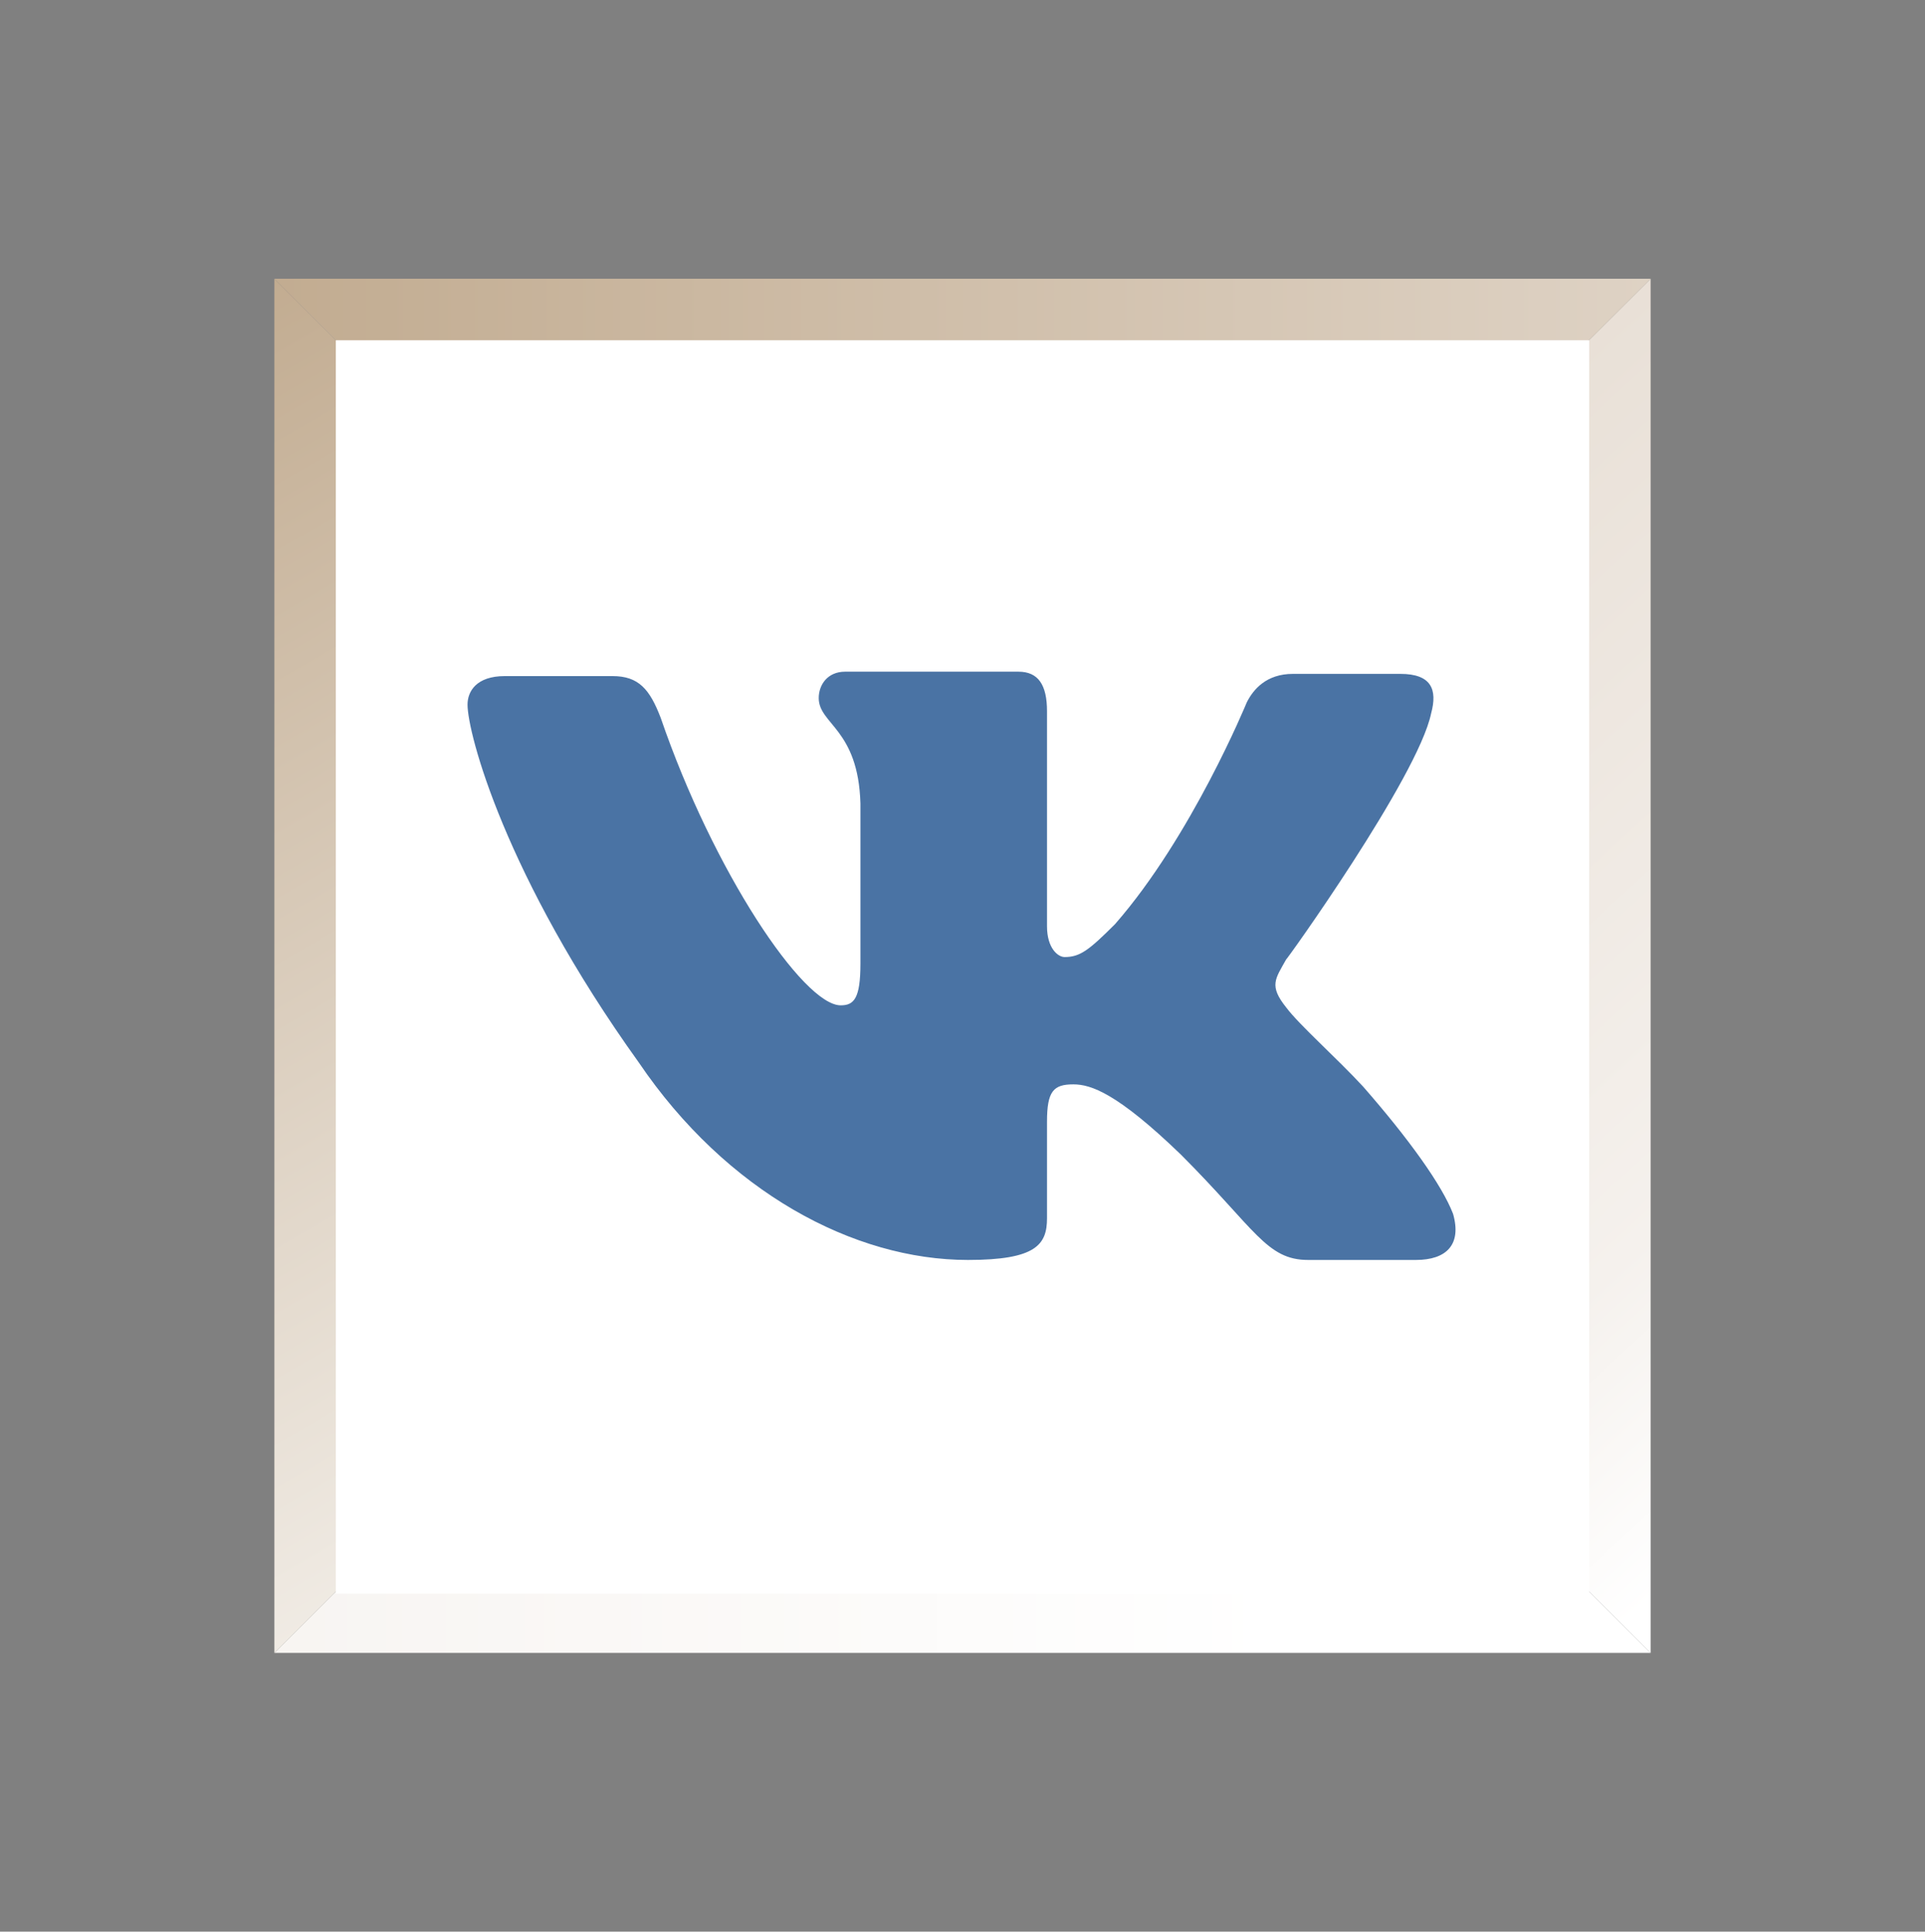
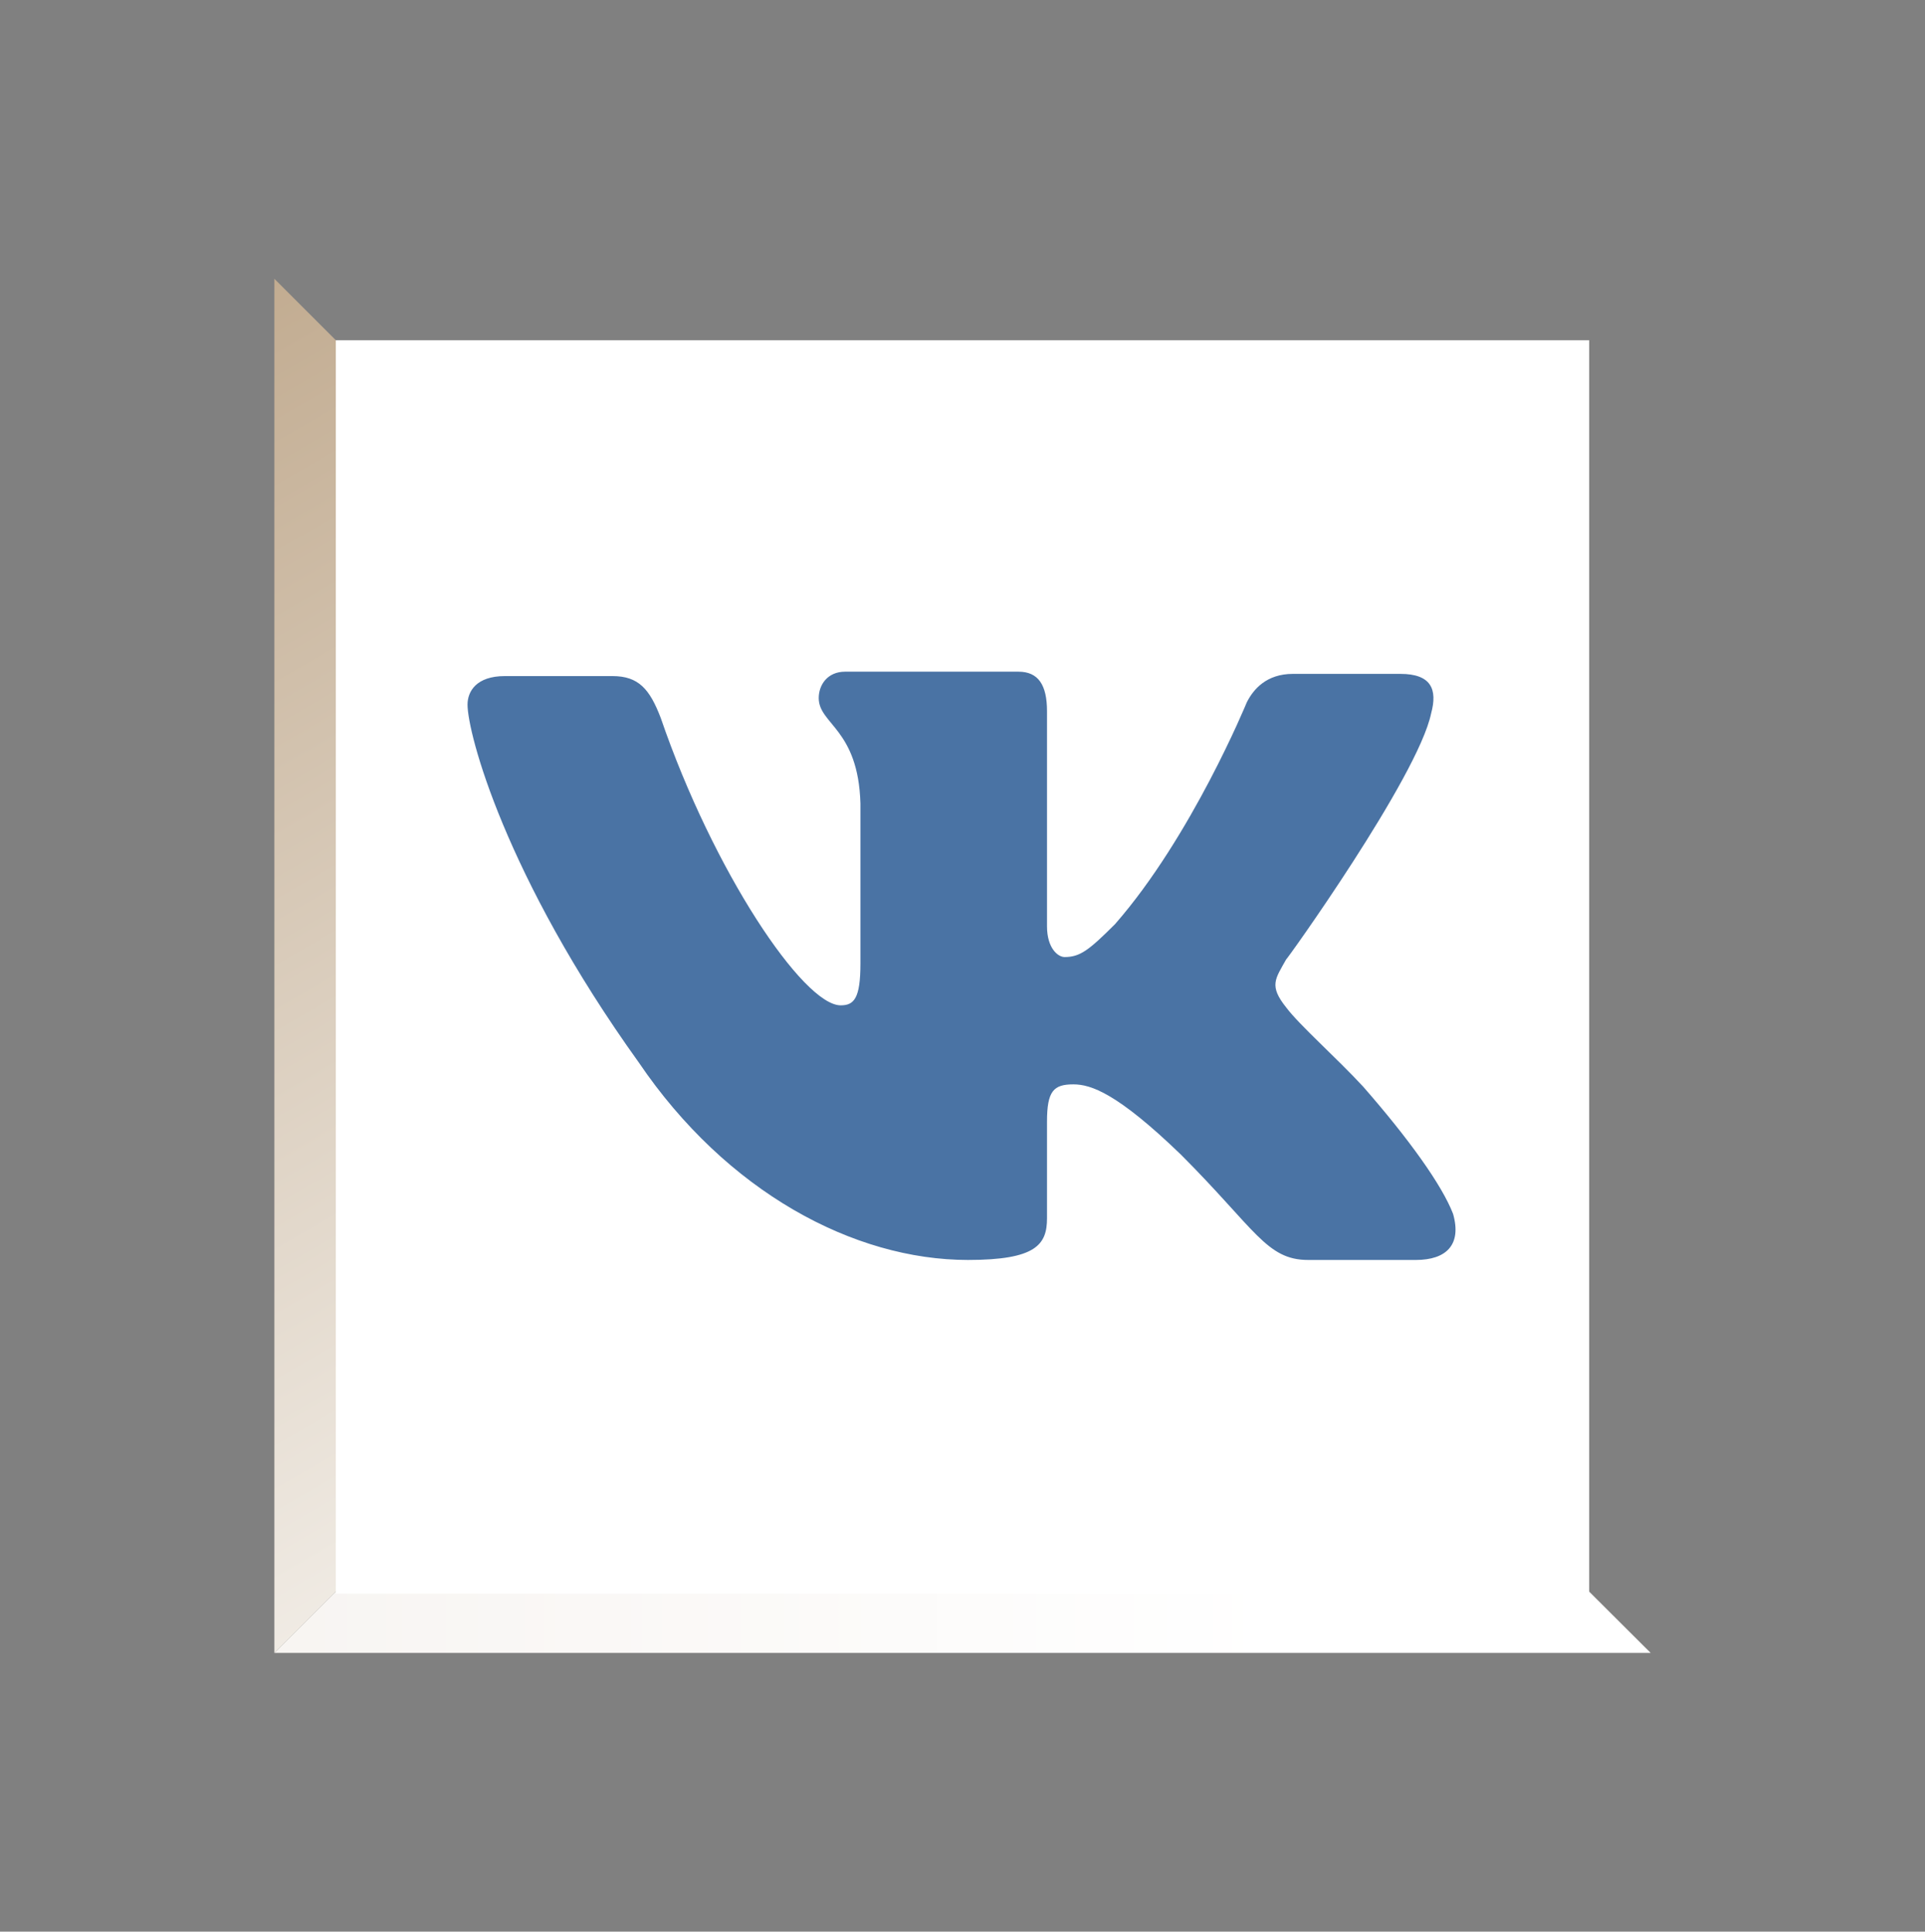
<svg xmlns="http://www.w3.org/2000/svg" version="1.1" id="Слой_1" x="0px" y="0px" viewBox="0 0 87.7 88" style="enable-background:new 0 0 87.7 88;" xml:space="preserve">
  <rect x="0" y="0" width="87.7" height="88" fill="#808080" stroke="none" />
  <style type="text/css"> .st0{fill:url(#SVGID_1_);} .st1{fill:url(#SVGID_00000082354101178868292080000007100050226146175122_);} .st2{fill:url(#SVGID_00000044151041554747356120000003651656489733909137_);} .st3{fill:url(#SVGID_00000093862837705024450730000012568747672967715489_);} .st4{fill:#FFFFFF;} .st5{fill:#C2AC91;} .st6{fill:url(#SVGID_00000069373263438925868050000000917475616485450939_);} .st7{fill:url(#SVGID_00000112631052844334166520000001497032228650915499_);} .st8{fill:url(#SVGID_00000038400701814442084880000002424229692360541863_);} .st9{fill:url(#SVGID_00000047761791466668302820000006790913211078069127_);} .st10{fill:url(#SVGID_00000058559495421449780330000007031942942843440772_);} .st11{fill:url(#SVGID_00000008868012964584408150000001735040444794942092_);} .st12{fill:url(#SVGID_00000036244098161336714360000015551003932852230831_);} .st13{fill:url(#SVGID_00000098218013592156790440000002486458993850886530_);} .st14{fill-rule:evenodd;clip-rule:evenodd;fill:#4A73A4;} .st15{fill:url(#SVGID_00000098185082361752388900000007602649922386794683_);} .st16{fill:url(#SVGID_00000060717583376351827590000005860905104262320573_);} .st17{fill:url(#SVGID_00000108996153057214599880000006964204332289937542_);} .st18{fill:url(#SVGID_00000122002437738594693220000008800997771996327600_);} .st19{fill:#243434;} .st20{fill:url(#SVGID_00000076569188624333927590000007016951472417966265_);} .st21{fill:url(#SVGID_00000038389032807578046970000009796559679954576301_);} .st22{fill:url(#SVGID_00000112594641935389522730000018108288966081296037_);} .st23{fill:url(#SVGID_00000047045994904348424730000001298924412151171250_);} .st24{fill-rule:evenodd;clip-rule:evenodd;fill:url(#SVGID_00000108291674822864895040000003784140871602843324_);} </style>
  <g>
    <g>
      <g>
        <g>
          <linearGradient id="SVGID_1_" gradientUnits="userSpaceOnUse" x1="244.99" y1="-304.165" x2="286.599" y2="-349.426" gradientTransform="matrix(1 0 0 -1 0 90)">
            <stop offset="0" style="stop-color:#FFFFFF" />
            <stop offset="0.201" style="stop-color:#F5F1ED" />
            <stop offset="1" style="stop-color:#E2D7CB" />
          </linearGradient>
          <polygon class="st0" points="258.8,379.3 258.8,441.9 290.2,410.6 " />
          <linearGradient id="SVGID_00000131333050504737401890000013391102342817201046_" gradientUnits="userSpaceOnUse" x1="275.578" y1="394.912" x2="338.278" y2="394.912">
            <stop offset="0" style="stop-color:#FFFFFF" />
            <stop offset="1" style="stop-color:#F5F1ED" />
          </linearGradient>
          <polygon style="fill:url(#SVGID_00000131333050504737401890000013391102342817201046_);" points="321.5,379.3 258.8,379.3 290.2,410.6 " />
          <linearGradient id="SVGID_00000150061565389542914140000017656907967856031154_" gradientUnits="userSpaceOnUse" x1="258.752" y1="-336.212" x2="321.36" y2="-336.212" gradientTransform="matrix(1 0 0 -1 0 90)">
            <stop offset="0" style="stop-color:#DED2C4" />
            <stop offset="1" style="stop-color:#C2AC91" />
          </linearGradient>
          <polygon style="fill:url(#SVGID_00000150061565389542914140000017656907967856031154_);" points="258.8,441.9 321.5,441.9 290.2,410.6 " />
          <linearGradient id="SVGID_00000096744141580498774660000006658399502140108478_" gradientUnits="userSpaceOnUse" x1="302.938" y1="-299.951" x2="330.044" y2="-346.901" gradientTransform="matrix(1 0 0 -1 0 90)">
            <stop offset="0" style="stop-color:#F0EBE4" />
            <stop offset="1" style="stop-color:#C2AC91" />
          </linearGradient>
          <polygon style="fill:url(#SVGID_00000096744141580498774660000006658399502140108478_);" points="290.2,410.6 321.5,441.9 321.5,379.3 " />
        </g>
        <rect x="261.6" y="382" class="st4" width="57.1" height="57.1" />
      </g>
    </g>
    <g>
      <path class="st5" d="M309,410.3c0-2.7,0-5.6-0.3-8.4c-0.2-1.6-0.5-3-0.9-4.2c-0.7-2.2-2.2-3.7-4.3-4.6c-1.2-0.5-2.6-0.7-4.4-1 c-1.1-0.1-2.3-0.1-3.4-0.2c-0.6,0-1.1,0-1.6-0.1l0,0c-1.2,0-2.4,0-3.5,0.1c-0.1,0-0.2,0-0.3,0c-0.2-0.1-0.3-0.1-0.5-0.1h-3.5h-0.1 c-0.6,0-1.3,0.1-1.9,0.1c-0.7,0-1.3,0-2,0.1c-1.6,0.1-2.9,0.3-4.2,0.6c-1.3,0.4-2.3,0.9-3.2,1.5c-1.2,0.8-2,2.1-2.6,3.9 c-0.4,1.6-0.7,3.1-0.8,4.7c-0.2,2.5-0.2,5-0.2,7.5c0,0.2,0,0.4,0.1,0.5c0,0.1,0,0.1,0,0.2c0,2.9,0,5.6,0.2,8.5 c0.1,1.4,0.4,3,1,4.7c0.7,1.8,1.9,3.1,3.5,3.8c1.2,0.5,2.5,0.9,3.9,1c1.7,0.3,3.6,0.4,6.1,0.4h3.4c0.1,0,0.3,0,0.4-0.1 c0.1,0.1,0.3,0.1,0.5,0.1h3.5c1.3,0,2.5-0.1,3.8-0.2h0.2c1.4-0.1,3.1-0.2,4.7-0.8c1.1-0.4,2.4-1,3.4-2.1c0.7-0.8,1.3-1.9,1.8-3.3 c0.5-1.8,0.7-3.6,0.8-5.1c0.2-2.4,0.2-4.7,0.2-7c0-0.2,0-0.3-0.1-0.4C309,410.5,309,410.4,309,410.3z M290.3,418.3 c0,0.1,0,0.2-0.1,0.4c-0.1-0.3-0.2-0.7-0.3-1c-1-3.5-3.4-5.9-6.8-6.8c-0.3-0.1-0.6-0.2-0.9-0.2c0.4-0.1,0.7-0.2,1.1-0.3 c1.8-0.6,3.2-1.4,4.4-2.7c1.2-1.3,2-2.9,2.5-5c0,0.1,0,0.1,0,0.2c0.5,1.9,1.2,3.3,2.1,4.5c1.3,1.5,3,2.6,5.1,3.2 c0.3,0.1,0.6,0.1,0.9,0.2c-1.4,0.3-2.6,0.7-3.7,1.4C292.4,413.6,291,415.6,290.3,418.3z M294.1,393.9c0.5,0,1.1,0,1.7,0.1 c1.1,0,2.2,0.1,3.2,0.2c1.6,0.2,2.8,0.4,3.9,0.8c1.6,0.6,2.6,1.7,3.1,3.3c0.3,1.1,0.6,2.3,0.8,3.8c0.2,2.4,0.2,4.9,0.2,7.3 c-0.5,0-1,0-1.4,0c-0.8,0-1.5,0-2.3-0.1c-1.6-0.1-3.4-0.2-5.2-0.7c-1.7-0.5-3.1-1.3-4.1-2.5c-0.8-1-1.3-2.2-1.8-3.8 c-0.3-1.2-0.4-2.5-0.5-3.7s-0.1-2.4-0.2-3.6c0-0.4,0-0.7,0-1.1C292.3,393.9,293.2,393.9,294.1,393.9z M273.6,402.8 c0.1-1.4,0.3-2.8,0.7-4.2c0.4-1.3,1-2.2,1.8-2.8c0.7-0.5,1.5-0.9,2.6-1.2c1.1-0.3,2.3-0.4,3.8-0.5c0.6,0,1.3-0.1,1.9-0.1 s1.3,0,1.9-0.1h2.6c0,0.5,0,1,0,1.4c0,0.8,0,1.5-0.1,2.3c-0.1,1.7-0.3,3.1-0.5,4.4c-0.4,1.9-1.1,3.2-2,4.2c-1,1-2,1.7-3.6,2.2 c-1,0.3-2.1,0.5-3.6,0.6c-1.8,0.2-3.6,0.2-5.3,0.3c-0.1,0-0.2,0-0.4,0C273.5,407.2,273.5,405,273.6,402.8z M286.3,427.4 c-2.3,0-4.2-0.1-5.8-0.4c-1.2-0.1-2.3-0.5-3.4-0.9c-1.1-0.5-2-1.4-2.5-2.7c-0.6-1.5-0.8-2.9-0.9-4.2c-0.2-2.4-0.2-4.9-0.2-7.4 c0.5,0,0.9,0,1.4,0c0.7,0,1.5,0,2.2,0.1l0.8,0.1c1.5,0.1,3.1,0.2,4.6,0.7c2.8,0.8,4.7,2.6,5.5,5.5c0.3,1,0.5,2.2,0.6,3.8 c0.1,1.7,0.2,3.6,0.3,5.3h-2.6V427.4z M306.8,417.9c-0.1,1.4-0.2,3-0.7,4.6c-0.3,1.1-0.8,1.9-1.3,2.5c-0.7,0.8-1.7,1.2-2.6,1.5 c-1.4,0.5-2.9,0.6-4.2,0.7h-0.2c-1.3,0.1-2.5,0.1-3.7,0.1h-2.6c0-0.5,0-1,0-1.4c0-0.8,0-1.5,0.1-2.3c0.1-2,0.3-3.5,0.6-4.9 c0.5-2.2,1.6-3.8,3.4-5c1-0.6,2.1-1,3.6-1.3c1.6-0.3,3.4-0.4,5.2-0.5c0.6,0,1.1-0.1,1.7-0.1c0.3,0,0.6,0,0.9,0 C307,413.9,307,415.9,306.8,417.9z" />
    </g>
  </g>
  <g>
    <g>
      <g>
        <g>
          <linearGradient id="SVGID_00000150813117432117956500000017432904415800797617_" gradientUnits="userSpaceOnUse" x1="245.102" y1="-376.738" x2="286.711" y2="-421.999" gradientTransform="matrix(1 0 0 -1 0 90)">
            <stop offset="0" style="stop-color:#FFFFFF" />
            <stop offset="0.201" style="stop-color:#F5F1ED" />
            <stop offset="1" style="stop-color:#E2D7CB" />
          </linearGradient>
          <polygon style="fill:url(#SVGID_00000150813117432117956500000017432904415800797617_);" points="258.9,451.8 258.9,514.4 290.3,483.1 " />
          <linearGradient id="SVGID_00000118377140358493920880000005099873537078927520_" gradientUnits="userSpaceOnUse" x1="275.689" y1="467.485" x2="338.389" y2="467.485">
            <stop offset="0" style="stop-color:#FFFFFF" />
            <stop offset="1" style="stop-color:#F5F1ED" />
          </linearGradient>
          <polygon style="fill:url(#SVGID_00000118377140358493920880000005099873537078927520_);" points="321.6,451.8 258.9,451.8 290.3,483.1 " />
          <linearGradient id="SVGID_00000101079479485423347210000006214459478732088216_" gradientUnits="userSpaceOnUse" x1="258.863" y1="-408.785" x2="321.472" y2="-408.785" gradientTransform="matrix(1 0 0 -1 0 90)">
            <stop offset="0" style="stop-color:#DED2C4" />
            <stop offset="1" style="stop-color:#C2AC91" />
          </linearGradient>
-           <polygon style="fill:url(#SVGID_00000101079479485423347210000006214459478732088216_);" points="258.9,514.4 321.6,514.4 290.3,483.1 " />
          <linearGradient id="SVGID_00000005969229428280266310000015632184223452796323_" gradientUnits="userSpaceOnUse" x1="303.049" y1="-372.525" x2="330.156" y2="-419.474" gradientTransform="matrix(1 0 0 -1 0 90)">
            <stop offset="0" style="stop-color:#F0EBE4" />
            <stop offset="1" style="stop-color:#C2AC91" />
          </linearGradient>
-           <polygon style="fill:url(#SVGID_00000005969229428280266310000015632184223452796323_);" points="290.3,483.1 321.6,514.4 321.6,451.8 " />
        </g>
        <rect x="261.7" y="454.5" class="st4" width="57.1" height="57.1" />
      </g>
    </g>
    <g>
      <g>
        <path class="st5" d="M281.9,503.9c-0.3,0-0.8-0.1-1.1-0.8l-0.1-0.1l-0.1-0.3c-0.3-1.7-0.4-3.6-0.3-5.4c0.1-1.9,0.3-2.8,2-9.7 c0.4-1.5,0.8-3.3,1.3-5.5V482c-0.8-2.3-0.9-4.4-0.2-6.4c0.9-2.9,3.2-4.1,5.1-4.1c1.8,0.1,3.2,1.3,3.7,3.1 c0.4,1.8-0.2,3.7-0.9,6.1c-0.3,1-0.6,2.1-1,3.4c-0.3,1.1,0.1,2,1,2.6s2.4,0.8,4-0.4c2.8-2,4-7,3.7-10.7c-0.2-2.5-1.3-4.5-3.3-5.8 c-2.6-1.6-6.5-1.7-9.6-0.3c-2.7,1.2-4.6,3.6-5.3,6.5c-0.5,2.3-0.2,4.5,0.9,5.9l0.1,0.1c0.3,0.4,0.9,1.1,0.5,2 c-0.1,0.3-0.2,0.6-0.3,0.9c-0.1,0.4-0.2,0.7-0.3,1c-0.3,0.8-0.7,1.1-1,1.2s-0.8,0.2-1.5-0.1c-1.2-0.4-2.2-1.2-3-2.3 c-2.5-3.1-3.3-9.3,0.1-14.7c3.4-5.3,9.9-8.2,16.7-7.4c7,0.8,12.2,5.5,13.2,11.9c0.3,2.2,0.3,8.8-3.6,13.7 c-2.2,2.7-5.3,4.4-8.6,4.5c-2.2,0.1-4.3-0.5-5.8-1.6l-0.1,0.3c-1,4.2-1.4,5.5-2.7,7.9c-0.8,1.3-1.5,2.5-2.4,3.7l-0.1,0.1 C282.9,503.5,282.5,503.9,281.9,503.9z M285.4,481.3c0.2,0.3,0.2,0.7,0.2,0.9v0.2c-0.5,2.2-1,4.1-1.4,5.6 c-1.6,6.7-1.8,7.6-1.9,9.4c-0.1,1.1,0,2.2,0.1,3.3c0.5-0.7,0.9-1.4,1.4-2.2c1.2-2.2,1.5-3.3,2.5-7.4l0.4-1.8c0-0.1,0-0.2,0.1-0.3 v-3.1l1.8,2.7c0.2,0.2,0.3,0.5,0.4,0.6c1.1,1.1,2.9,1.7,4.9,1.6c2.7-0.1,5.3-1.5,7.1-3.8c3.4-4.3,3.4-10.4,3.2-12.2 c-0.9-5.5-5.3-9.5-11.4-10.2c-6-0.7-11.8,1.9-14.8,6.5c-2.8,4.4-2.3,9.8-0.2,12.4c0.6,0.8,1.2,1.3,2,1.6c0.1-0.3,0.1-0.5,0.2-0.8 s0.2-0.6,0.3-1c0-0.1-0.1-0.1-0.1-0.2l-0.1-0.1c-1.5-1.8-2-4.7-1.3-7.6c0.8-3.5,3.2-6.4,6.5-7.9c3.7-1.7,8.3-1.5,11.5,0.5 c1.8,1.1,4,3.3,4.3,7.3c0.3,4.4-1.1,10.1-4.5,12.5c-2,1.5-4.5,1.6-6.3,0.4c-1.6-1.1-2.3-2.9-1.8-4.8c0.3-1.3,0.7-2.4,1-3.4 c0.7-2.2,1.2-3.9,0.9-5.1c-0.2-1-0.9-1.5-1.8-1.6c-1.1,0-2.5,0.8-3.1,2.7C284.8,477.9,284.8,479.4,285.4,481.3z" />
      </g>
    </g>
  </g>
  <g>
    <g>
      <g>
        <g>
          <linearGradient id="SVGID_00000180330177203893175130000016815897525580256653_" gradientUnits="userSpaceOnUse" x1="647.639" y1="-529.327" x2="689.248" y2="-574.588" gradientTransform="matrix(-1 0 0 1 736.6 589.724)">
            <stop offset="0" style="stop-color:#FFFFFF" />
            <stop offset="0.201" style="stop-color:#F5F1ED" />
            <stop offset="1" style="stop-color:#E2D7CB" />
          </linearGradient>
-           <polygon style="fill:url(#SVGID_00000180330177203893175130000016815897525580256653_);" points="75.2,75.3 75.2,12.7 43.8,44 " />
          <linearGradient id="SVGID_00000137850086273676676070000016737022950924479392_" gradientUnits="userSpaceOnUse" x1="678.226" y1="620.074" x2="740.926" y2="620.074" gradientTransform="matrix(-1 0 0 -1 736.6 679.724)">
            <stop offset="0" style="stop-color:#FFFFFF" />
            <stop offset="1" style="stop-color:#F5F1ED" />
          </linearGradient>
          <polygon style="fill:url(#SVGID_00000137850086273676676070000016737022950924479392_);" points="12.5,75.3 75.2,75.3 43.8,44 " />
          <linearGradient id="SVGID_00000060020698092150235540000010131870128635261584_" gradientUnits="userSpaceOnUse" x1="661.4" y1="-561.374" x2="724.009" y2="-561.374" gradientTransform="matrix(-1 0 0 1 736.6 589.724)">
            <stop offset="0" style="stop-color:#DED2C4" />
            <stop offset="1" style="stop-color:#C2AC91" />
          </linearGradient>
-           <polygon style="fill:url(#SVGID_00000060020698092150235540000010131870128635261584_);" points="75.2,12.7 12.5,12.7 43.8,44 " />
          <linearGradient id="SVGID_00000124863951310076619380000001199486099754176395_" gradientUnits="userSpaceOnUse" x1="705.586" y1="-525.114" x2="732.692" y2="-572.063" gradientTransform="matrix(-1 0 0 1 736.6 589.724)">
            <stop offset="0" style="stop-color:#F0EBE4" />
            <stop offset="1" style="stop-color:#C2AC91" />
          </linearGradient>
          <polygon style="fill:url(#SVGID_00000124863951310076619380000001199486099754176395_);" points="43.8,44 12.5,12.7 12.5,75.3 " />
        </g>
        <rect x="15.3" y="15.5" class="st4" width="57.1" height="57.1" />
      </g>
    </g>
    <g>
      <g id="_x0020_1_00000006686189313926544170000004125410188052582839_">
        <path class="st14" d="M65.2,32.5c0.3-1.1,0-1.8-1.4-1.8h-4.9c-1.2,0-1.8,0.7-2.1,1.3c0,0-2.5,6.1-6,10.1 c-1.2,1.2-1.6,1.5-2.3,1.5c-0.3,0-0.8-0.4-0.8-1.4v-9.8c0-1.2-0.4-1.8-1.3-1.8h-7.9c-0.8,0-1.2,0.6-1.2,1.2 c0,1.2,1.8,1.4,1.9,4.8v7.3c0,1.6-0.3,1.9-0.9,1.9c-1.7,0-5.8-6.1-8.2-13.1c-0.5-1.3-1-1.9-2.2-1.9H23c-1.3,0-1.7,0.7-1.7,1.3 c0,1.3,1.7,7.8,7.8,16.3c4,5.9,9.8,9,15,9c3.1,0,3.6-0.7,3.6-1.9v-4.4c0-1.4,0.3-1.7,1.2-1.7c0.8,0,2,0.4,4.9,3.2 c3.4,3.4,3.9,4.8,5.8,4.8h4.9c1.4,0,2.1-0.7,1.7-2.1c-0.5-1.3-2-3.4-4.1-5.8c-1.2-1.3-2.9-2.8-3.5-3.6c-0.8-1-0.5-1.3,0-2.2 C58.5,43.9,64.6,35.4,65.2,32.5L65.2,32.5z" />
      </g>
    </g>
  </g>
  <g>
    <g>
      <g>
        <g>
          <linearGradient id="SVGID_00000054949624712632910720000006130554707892502435_" gradientUnits="userSpaceOnUse" x1="322.364" y1="-303.764" x2="363.973" y2="-349.025" gradientTransform="matrix(-1 0 0 1 736.6 730.749)">
            <stop offset="0" style="stop-color:#FFFFFF" />
            <stop offset="0.201" style="stop-color:#F5F1ED" />
            <stop offset="1" style="stop-color:#E2D7CB" />
          </linearGradient>
          <polygon style="fill:url(#SVGID_00000054949624712632910720000006130554707892502435_);" points="400.5,441.9 400.5,379.3 369.1,410.6 " />
          <linearGradient id="SVGID_00000117664747379033088000000001232620661051982527_" gradientUnits="userSpaceOnUse" x1="352.951" y1="394.512" x2="415.651" y2="394.512" gradientTransform="matrix(-1 0 0 -1 736.6 820.749)">
            <stop offset="0" style="stop-color:#FFFFFF" />
            <stop offset="1" style="stop-color:#F5F1ED" />
          </linearGradient>
          <polygon style="fill:url(#SVGID_00000117664747379033088000000001232620661051982527_);" points="337.8,441.9 400.5,441.9 369.1,410.6 " />
          <linearGradient id="SVGID_00000167379885315738945180000002472459769305480637_" gradientUnits="userSpaceOnUse" x1="336.125" y1="-335.812" x2="398.734" y2="-335.812" gradientTransform="matrix(-1 0 0 1 736.6 730.749)">
            <stop offset="0" style="stop-color:#DED2C4" />
            <stop offset="1" style="stop-color:#C2AC91" />
          </linearGradient>
          <polygon style="fill:url(#SVGID_00000167379885315738945180000002472459769305480637_);" points="400.5,379.3 337.8,379.3 369.1,410.6 " />
          <linearGradient id="SVGID_00000127754271374320252750000006792585222144275626_" gradientUnits="userSpaceOnUse" x1="380.311" y1="-299.551" x2="407.418" y2="-346.501" gradientTransform="matrix(-1 0 0 1 736.6 730.749)">
            <stop offset="0" style="stop-color:#F0EBE4" />
            <stop offset="1" style="stop-color:#C2AC91" />
          </linearGradient>
-           <polygon style="fill:url(#SVGID_00000127754271374320252750000006792585222144275626_);" points="369.1,410.6 337.8,379.3 337.8,441.9 " />
        </g>
        <rect x="340.6" y="382.1" class="st4" width="57.1" height="57.1" />
      </g>
    </g>
    <g>
      <g>
        <path class="st19" d="M373.1,392.9c1.6,0.1,3.3,0.1,4.9,0.2c1.5,0.2,2.8,0.4,4.1,0.9c1.9,0.7,3.1,2,3.7,4c0.4,1.3,0.6,2.7,0.8,4 c0.2,2.8,0.2,5.5,0.2,8.3c0,0.2-0.1,0.2-0.2,0.2c-1.5-0.1-3.1-0.1-4.6-0.2c-1.9-0.1-3.7-0.2-5.4-0.7c-1.8-0.5-3.4-1.4-4.6-2.8 c-1-1.2-1.5-2.6-1.9-4.1c-0.3-1.3-0.4-2.5-0.5-3.8c-0.2-1.9-0.2-3.7-0.2-5.5c0-0.2,0-0.2,0.2-0.2 C370.7,392.9,371.9,392.9,373.1,392.9z" />
        <path class="st19" d="M373.1,428.4c-1.1,0-2.4,0-3.5,0c-0.2,0-0.2,0-0.2-0.2c0.1-1.5,0.1-3.1,0.2-4.6c0.1-1.7,0.2-3.4,0.6-5.1 c0.6-2.4,1.8-4.2,3.9-5.6c1.2-0.7,2.5-1.1,3.9-1.4c1.7-0.3,3.5-0.4,5.3-0.5c1.1-0.1,2.4-0.1,3.5-0.2c0.2,0,0.2,0,0.2,0.2 c0,2.3,0,4.5-0.2,6.9c-0.1,1.6-0.2,3.2-0.7,4.9c-0.3,1.1-0.8,2.1-1.5,2.9c-0.8,0.9-1.9,1.4-3,1.8c-1.5,0.5-2.9,0.6-4.5,0.7 C375.7,428.3,374.4,428.4,373.1,428.4z" />
        <path class="st19" d="M365.3,392.9c1.1,0,2.4,0,3.5,0c0.2,0,0.2,0.1,0.2,0.2c-0.1,1.5-0.1,3.1-0.2,4.6c-0.1,1.5-0.2,3.1-0.6,4.5 c-0.4,1.8-1.1,3.4-2.3,4.7c-1.1,1.2-2.4,1.9-4,2.4c-1.2,0.4-2.5,0.6-3.8,0.6c-1.8,0.2-3.6,0.2-5.4,0.3c-0.4,0-0.8,0-1.2,0.1 c-0.1,0-0.2,0-0.2-0.2c0-2.5,0-5,0.2-7.5c0.1-1.5,0.3-3,0.7-4.5c0.4-1.3,1.1-2.5,2.2-3.3c0.9-0.6,1.9-1.1,2.9-1.4 c1.3-0.3,2.7-0.5,4-0.6C362.7,393,364,393,365.3,392.9z" />
        <path class="st19" d="M365.3,428.4c-1.9,0-4-0.1-5.9-0.4c-1.3-0.2-2.5-0.5-3.7-1c-1.5-0.6-2.4-1.8-3-3.2c-0.6-1.5-0.8-2.9-1-4.5 c-0.2-2.8-0.2-5.5-0.2-8.4c0-0.2,0.1-0.2,0.2-0.2c1.5,0.1,3,0.1,4.5,0.2c1.9,0.2,3.8,0.2,5.6,0.8c3.2,0.9,5.3,3,6.2,6.2 c0.4,1.3,0.6,2.7,0.6,4.1c0.2,2,0.2,4.1,0.3,6.2c0,0.2-0.1,0.2-0.2,0.2C367.6,428.4,366.4,428.4,365.3,428.4z" />
      </g>
    </g>
  </g>
  <g>
    <g>
      <g>
        <g>
          <linearGradient id="SVGID_00000023986814153177373310000018237445870778652087_" gradientUnits="userSpaceOnUse" x1="322.2" y1="-372.114" x2="363.809" y2="-417.375" gradientTransform="matrix(-1 0 0 1 736.6 871.773)">
            <stop offset="0" style="stop-color:#FFFFFF" />
            <stop offset="0.201" style="stop-color:#F5F1ED" />
            <stop offset="1" style="stop-color:#E2D7CB" />
          </linearGradient>
          <polygon style="fill:url(#SVGID_00000023986814153177373310000018237445870778652087_);" points="400.6,514.6 400.6,452 369.2,483.3 " />
          <linearGradient id="SVGID_00000124871169296179271690000012518339901744238007_" gradientUnits="userSpaceOnUse" x1="352.787" y1="462.861" x2="415.487" y2="462.861" gradientTransform="matrix(-1 0 0 -1 736.6 961.773)">
            <stop offset="0" style="stop-color:#FFFFFF" />
            <stop offset="1" style="stop-color:#F5F1ED" />
          </linearGradient>
          <polygon style="fill:url(#SVGID_00000124871169296179271690000012518339901744238007_);" points="337.9,514.6 400.6,514.6 369.2,483.3 " />
          <linearGradient id="SVGID_00000073687077836631586380000009299285517408838581_" gradientUnits="userSpaceOnUse" x1="335.961" y1="-404.161" x2="398.57" y2="-404.161" gradientTransform="matrix(-1 0 0 1 736.6 871.773)">
            <stop offset="0" style="stop-color:#DED2C4" />
            <stop offset="1" style="stop-color:#C2AC91" />
          </linearGradient>
          <polygon style="fill:url(#SVGID_00000073687077836631586380000009299285517408838581_);" points="400.6,452 337.9,452 369.2,483.3 " />
          <linearGradient id="SVGID_00000148645306497592987580000015258967325290894209_" gradientUnits="userSpaceOnUse" x1="380.147" y1="-367.901" x2="407.254" y2="-414.851" gradientTransform="matrix(-1 0 0 1 736.6 871.773)">
            <stop offset="0" style="stop-color:#F0EBE4" />
            <stop offset="1" style="stop-color:#C2AC91" />
          </linearGradient>
          <polygon style="fill:url(#SVGID_00000148645306497592987580000015258967325290894209_);" points="369.2,483.3 337.9,452 337.9,514.6 " />
        </g>
        <rect x="340.7" y="454.8" class="st4" width="57.1" height="57.1" />
      </g>
    </g>
    <g>
      <linearGradient id="SVGID_00000152986071249003155020000013651811647421465492_" gradientUnits="userSpaceOnUse" x1="354.13" y1="-393.262" x2="384.389" y2="-393.262" gradientTransform="matrix(1 0 0 -1 0 90)">
        <stop offset="0" style="stop-color:#E51741" />
        <stop offset="1" style="stop-color:#EA5043" />
      </linearGradient>
-       <path style="fill-rule:evenodd;clip-rule:evenodd;fill:url(#SVGID_00000152986071249003155020000013651811647421465492_);" d=" M366.8,489.1c0,0.1-0.1,0.2-0.1,0.3c-1.4,5.6-1.6,6.8-3.1,9.5c-0.8,1.2-1.5,2.4-2.3,3.6c-0.1,0.1-0.2,0.3-0.4,0.3 s-0.2-0.3-0.3-0.4c-0.3-1.7-0.4-3.5-0.3-5.2c0.1-2.3,0.4-3,3.3-15.2c0-0.2,0-0.4-0.1-0.5c-0.7-1.9-0.8-3.8-0.2-5.7 c1.3-4.1,6-4.5,6.8-1c0.5,2.2-0.8,4.9-1.9,9c-0.8,3.4,3.1,5.8,6.6,3.3c3.2-2.3,4.4-7.8,4.1-11.6c-0.5-7.7-8.9-9.4-14.3-6.9 c-6.2,2.8-7.6,10.5-4.8,14c0.4,0.5,0.7,0.8,0.5,1.1c-0.2,0.7-0.4,1.4-0.6,2.1c-0.2,0.6-0.6,0.8-1.1,0.5c-1-0.4-1.9-1-2.5-2 c-2.3-2.9-3-8.7,0.1-13.6c3.5-5.4,9.9-7.6,15.8-6.9c7,0.8,11.4,5.6,12.3,11.1c0.4,2.4,0.1,8.6-3.4,12.9c-4,5-10.5,5.3-13.5,2.3 C367.2,489.7,367,489.4,366.8,489.1z" />
+       <path style="fill-rule:evenodd;clip-rule:evenodd;fill:url(#SVGID_00000152986071249003155020000013651811647421465492_);" d=" M366.8,489.1c0,0.1-0.1,0.2-0.1,0.3c-1.4,5.6-1.6,6.8-3.1,9.5c-0.8,1.2-1.5,2.4-2.3,3.6c-0.1,0.1-0.2,0.3-0.4,0.3 s-0.2-0.3-0.3-0.4c-0.3-1.7-0.4-3.5-0.3-5.2c0.1-2.3,0.4-3,3.3-15.2c0-0.2,0-0.4-0.1-0.5c-0.7-1.9-0.8-3.8-0.2-5.7 c0.5,2.2-0.8,4.9-1.9,9c-0.8,3.4,3.1,5.8,6.6,3.3c3.2-2.3,4.4-7.8,4.1-11.6c-0.5-7.7-8.9-9.4-14.3-6.9 c-6.2,2.8-7.6,10.5-4.8,14c0.4,0.5,0.7,0.8,0.5,1.1c-0.2,0.7-0.4,1.4-0.6,2.1c-0.2,0.6-0.6,0.8-1.1,0.5c-1-0.4-1.9-1-2.5-2 c-2.3-2.9-3-8.7,0.1-13.6c3.5-5.4,9.9-7.6,15.8-6.9c7,0.8,11.4,5.6,12.3,11.1c0.4,2.4,0.1,8.6-3.4,12.9c-4,5-10.5,5.3-13.5,2.3 C367.2,489.7,367,489.4,366.8,489.1z" />
    </g>
  </g>
</svg>